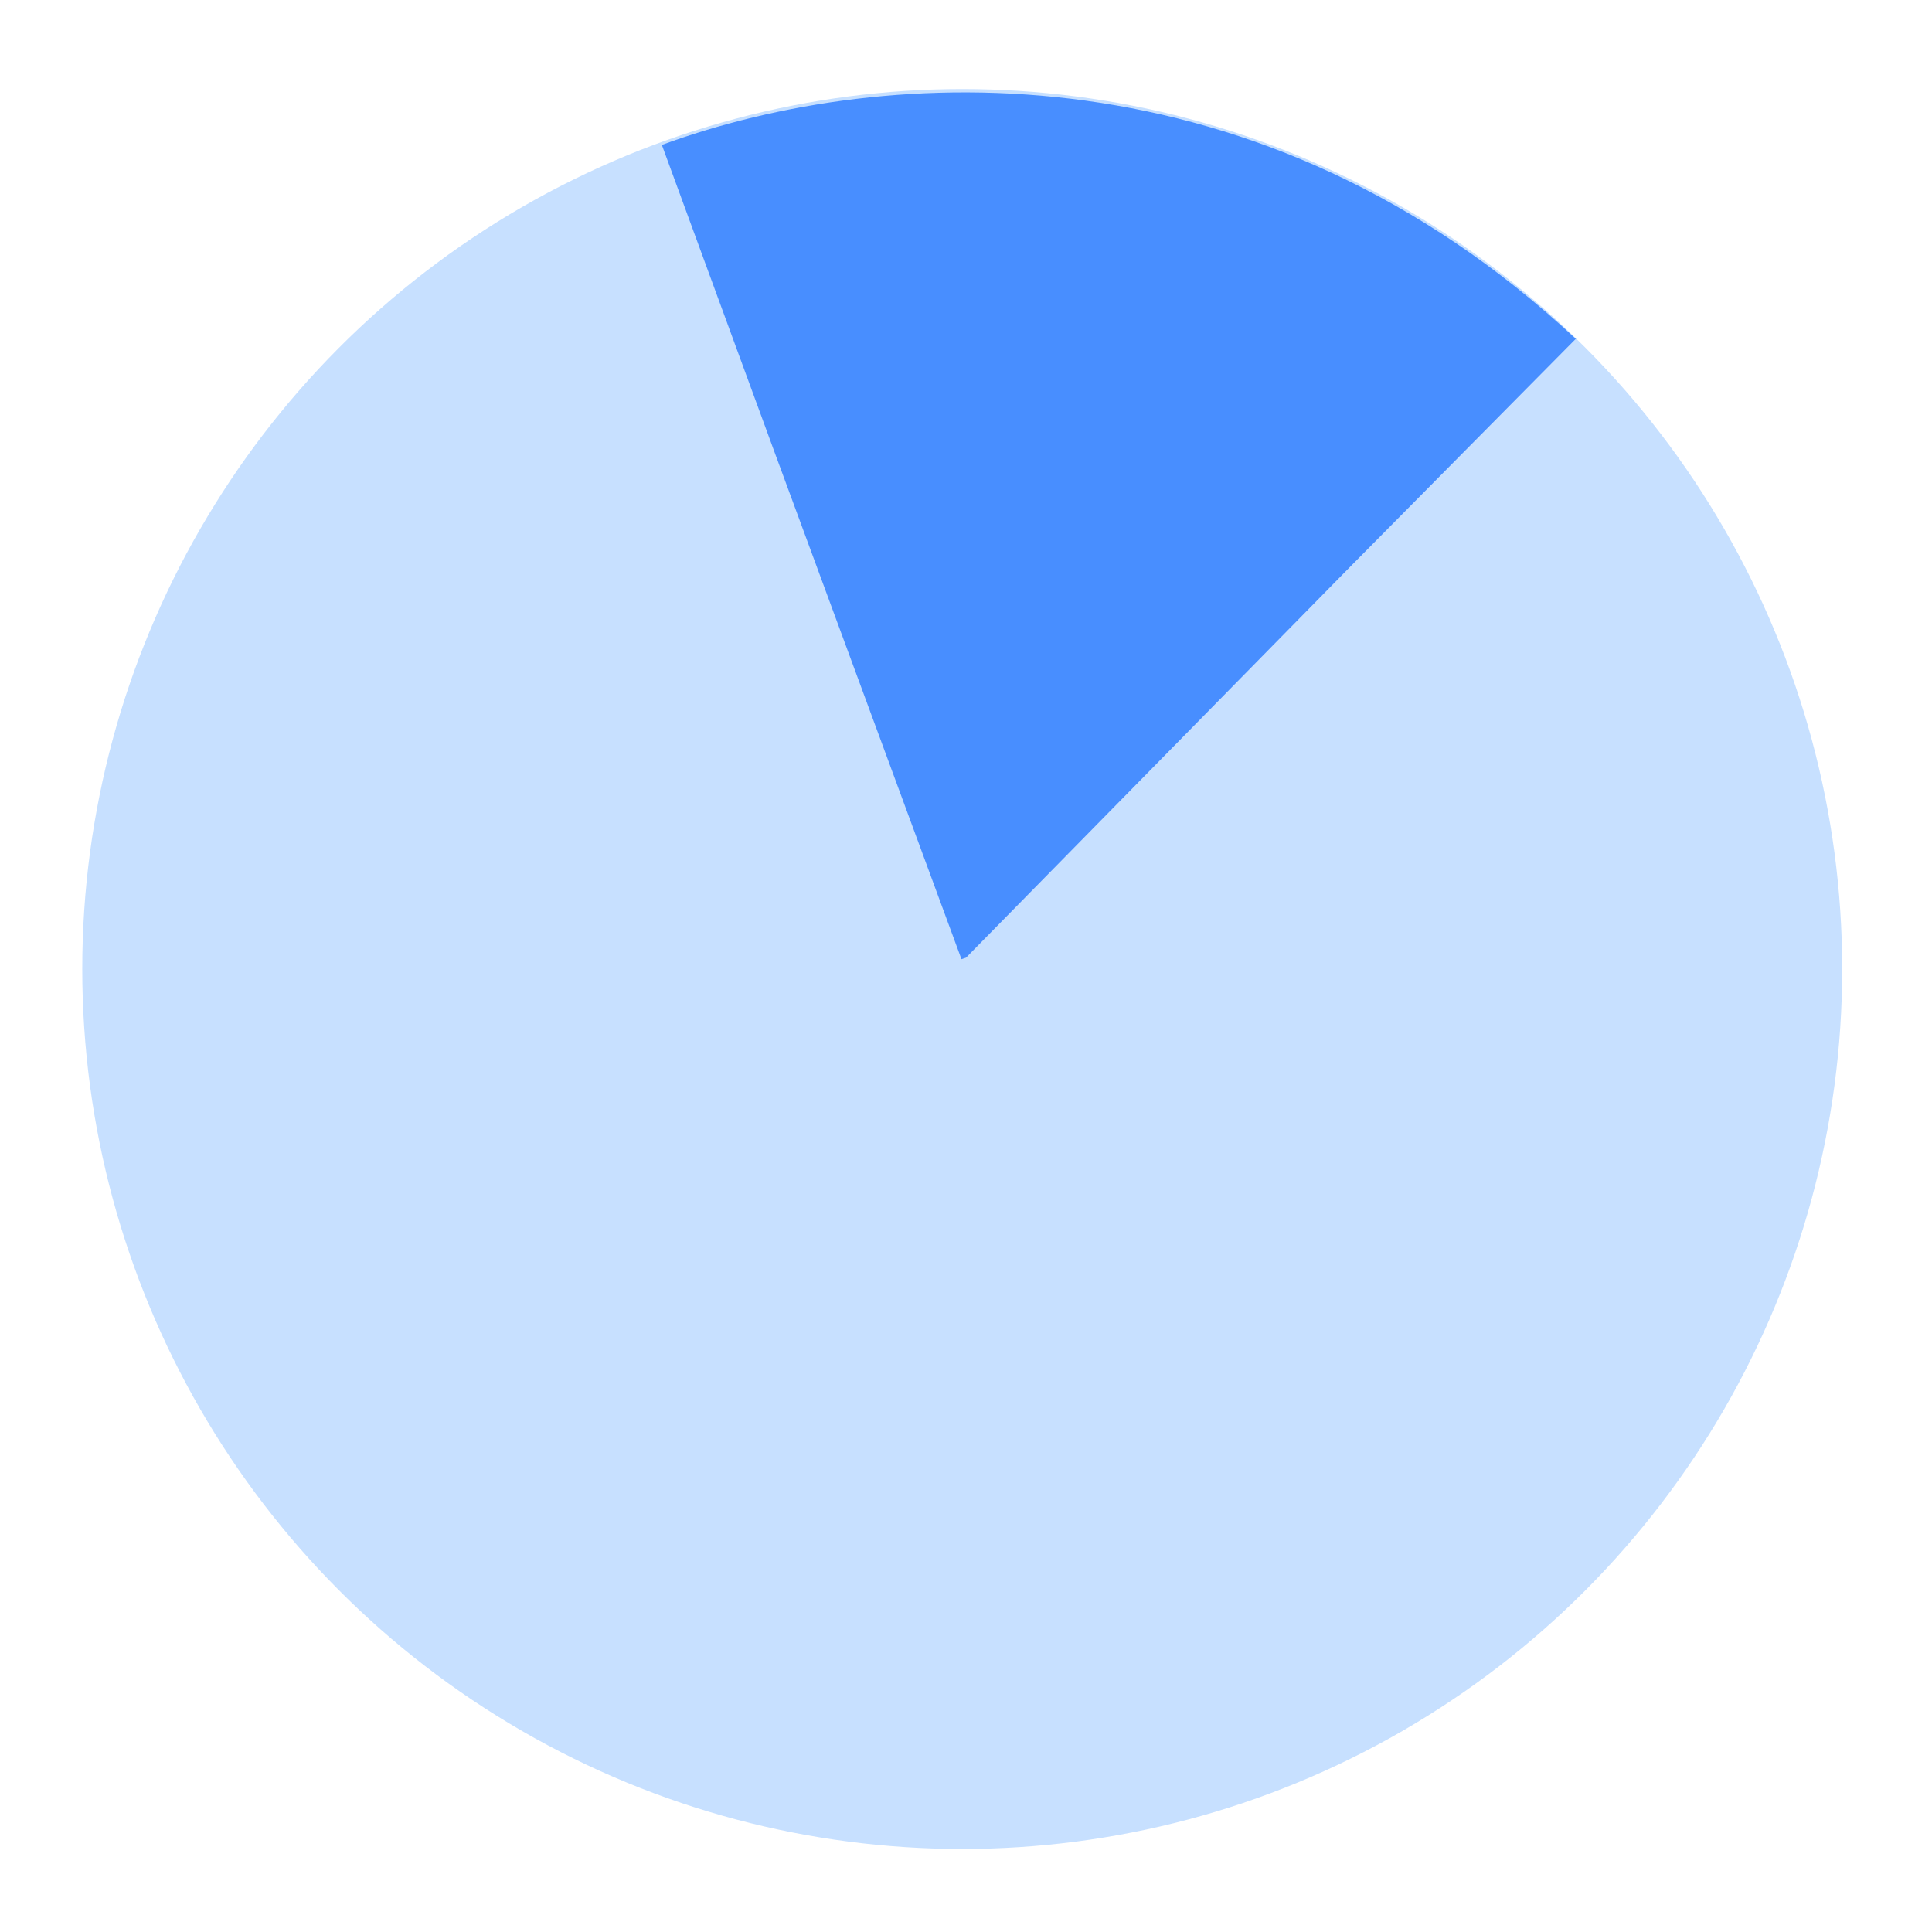
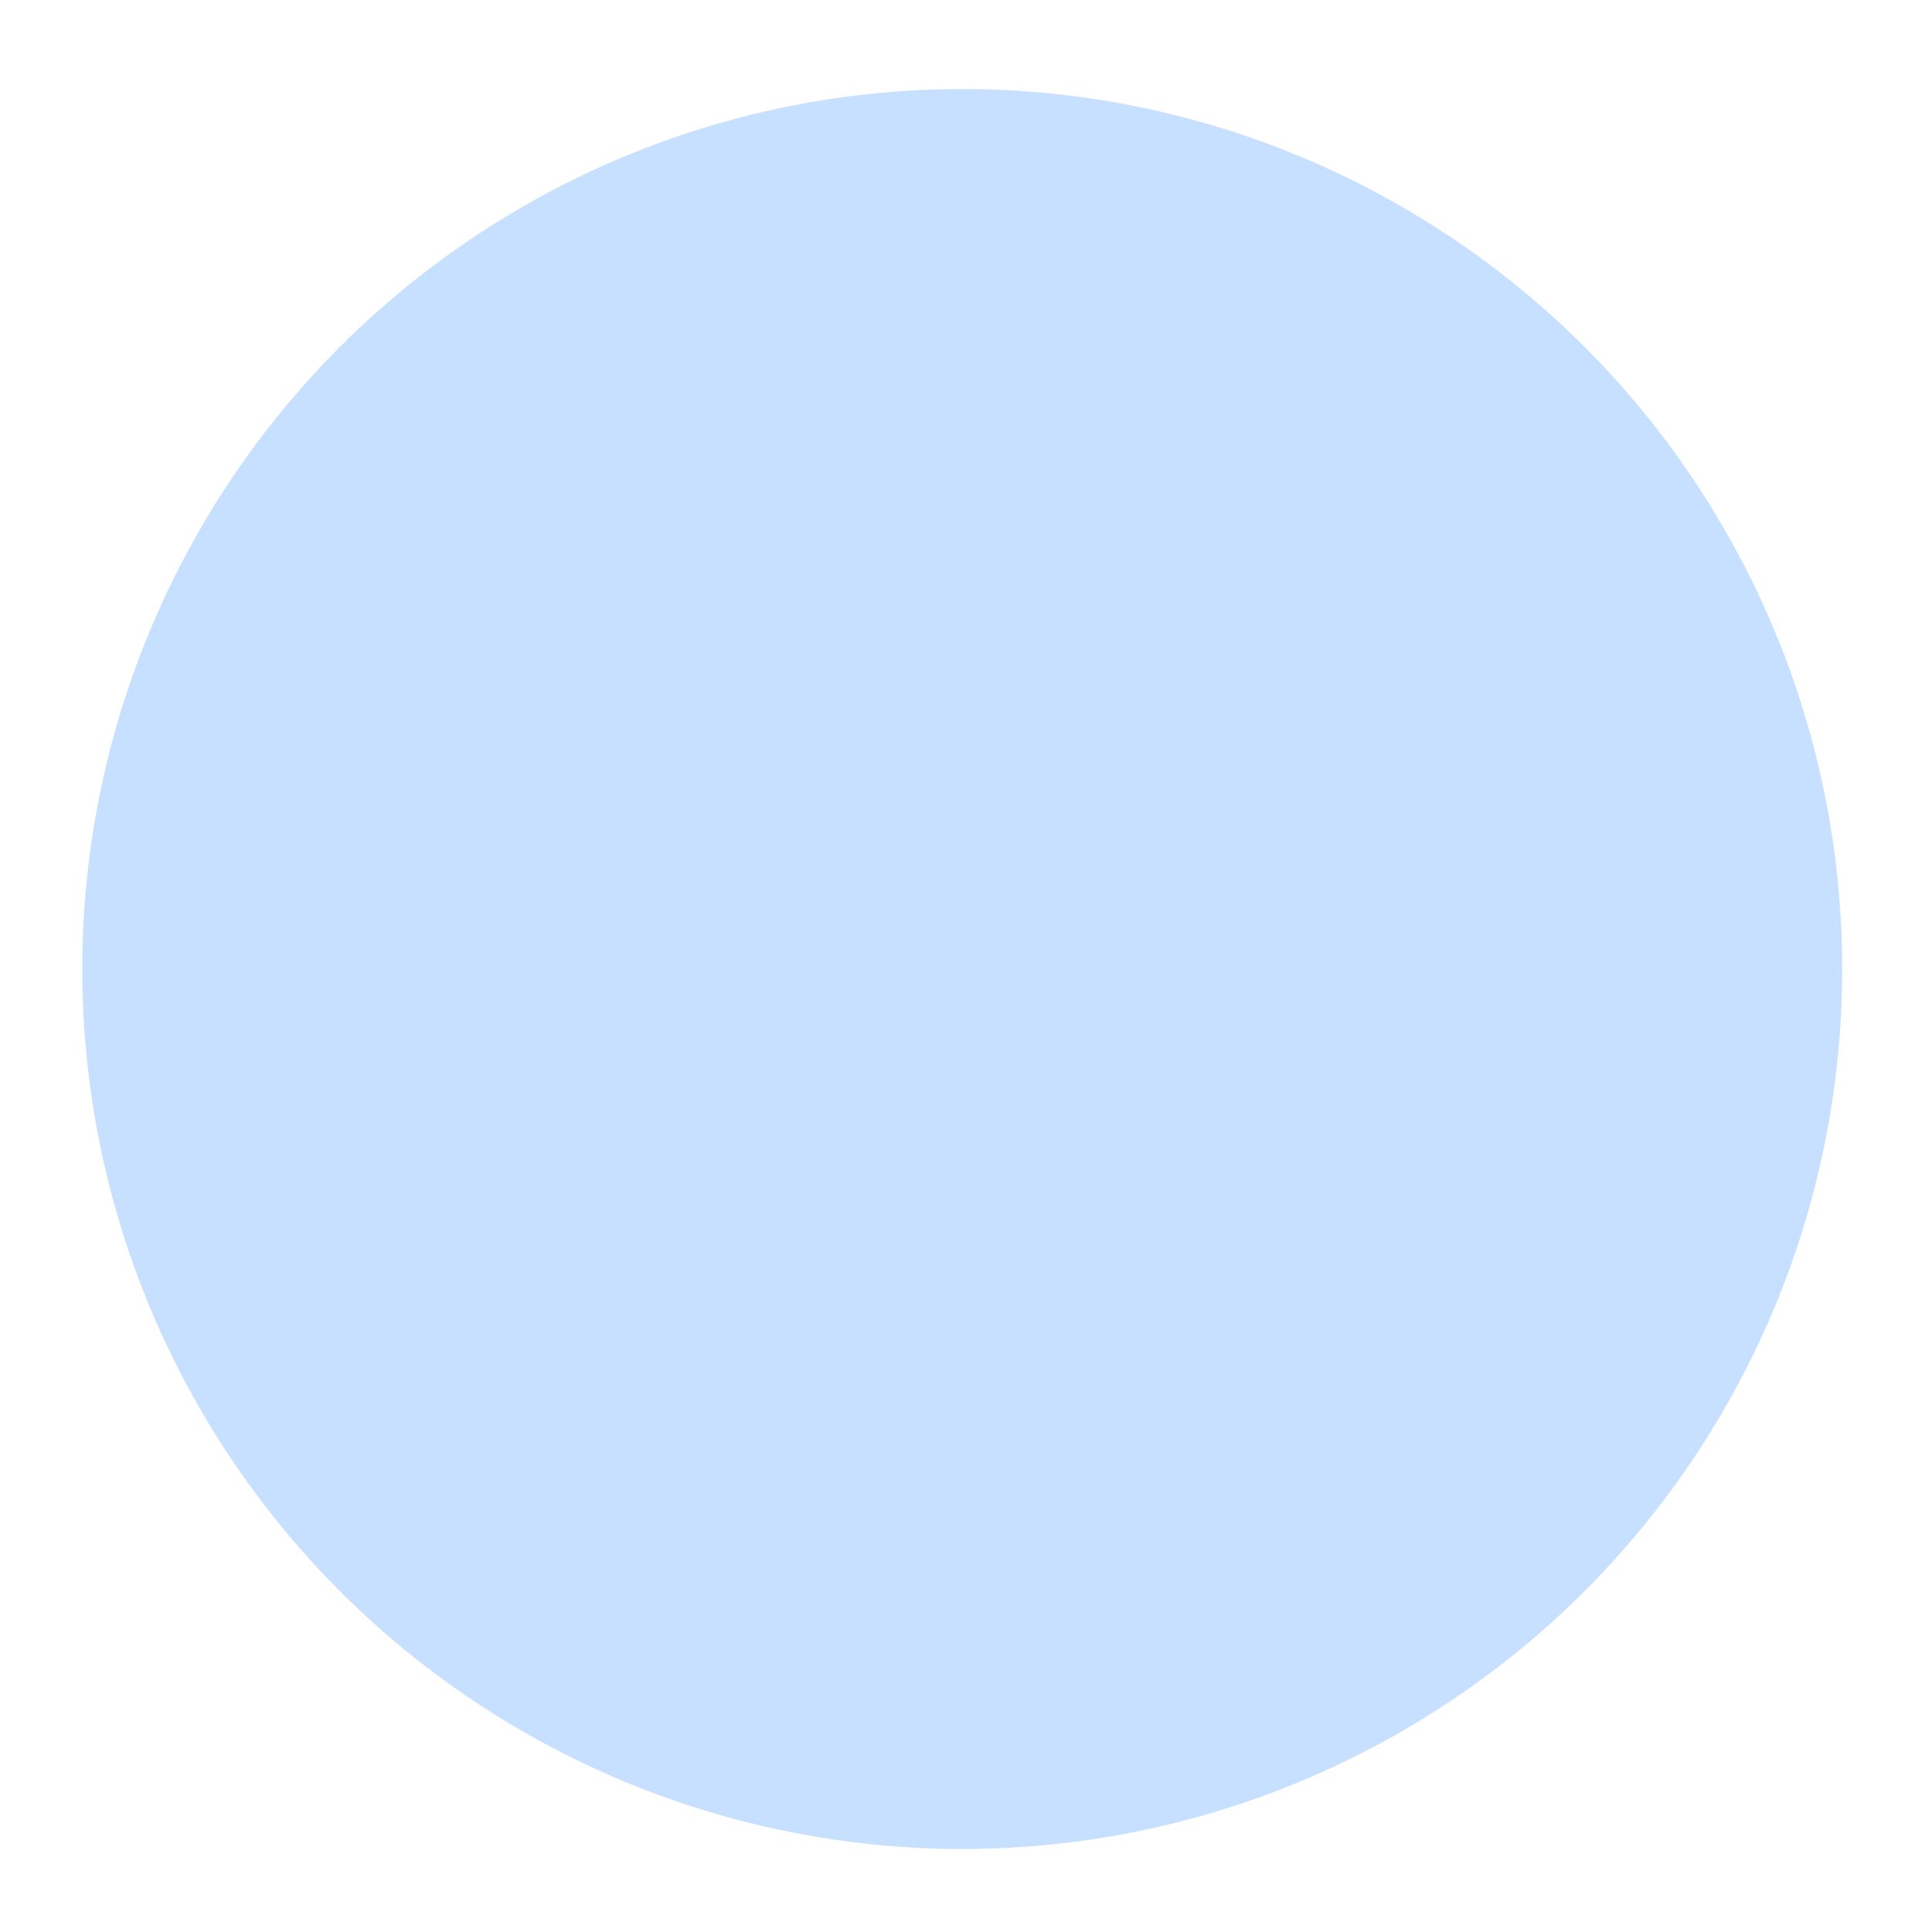
<svg xmlns="http://www.w3.org/2000/svg" version="1.1" id="图层_1" x="0px" y="0px" viewBox="0 0 256 256" style="enable-background:new 0 0 256 256;" xml:space="preserve">
  <style type="text/css">
	.st0{fill:#C7E0FF;}
	.st1{fill:#488EFF;}
</style>
  <circle class="st0" cx="127.5" cy="128.4" r="116.6" />
-   <path class="st1" d="M87.7,19.2l15,40.9l24.7,67l0.6-0.2l51.1-52l29.7-30C167.1,6,117.7,8.2,87.7,19.2z" />
</svg>